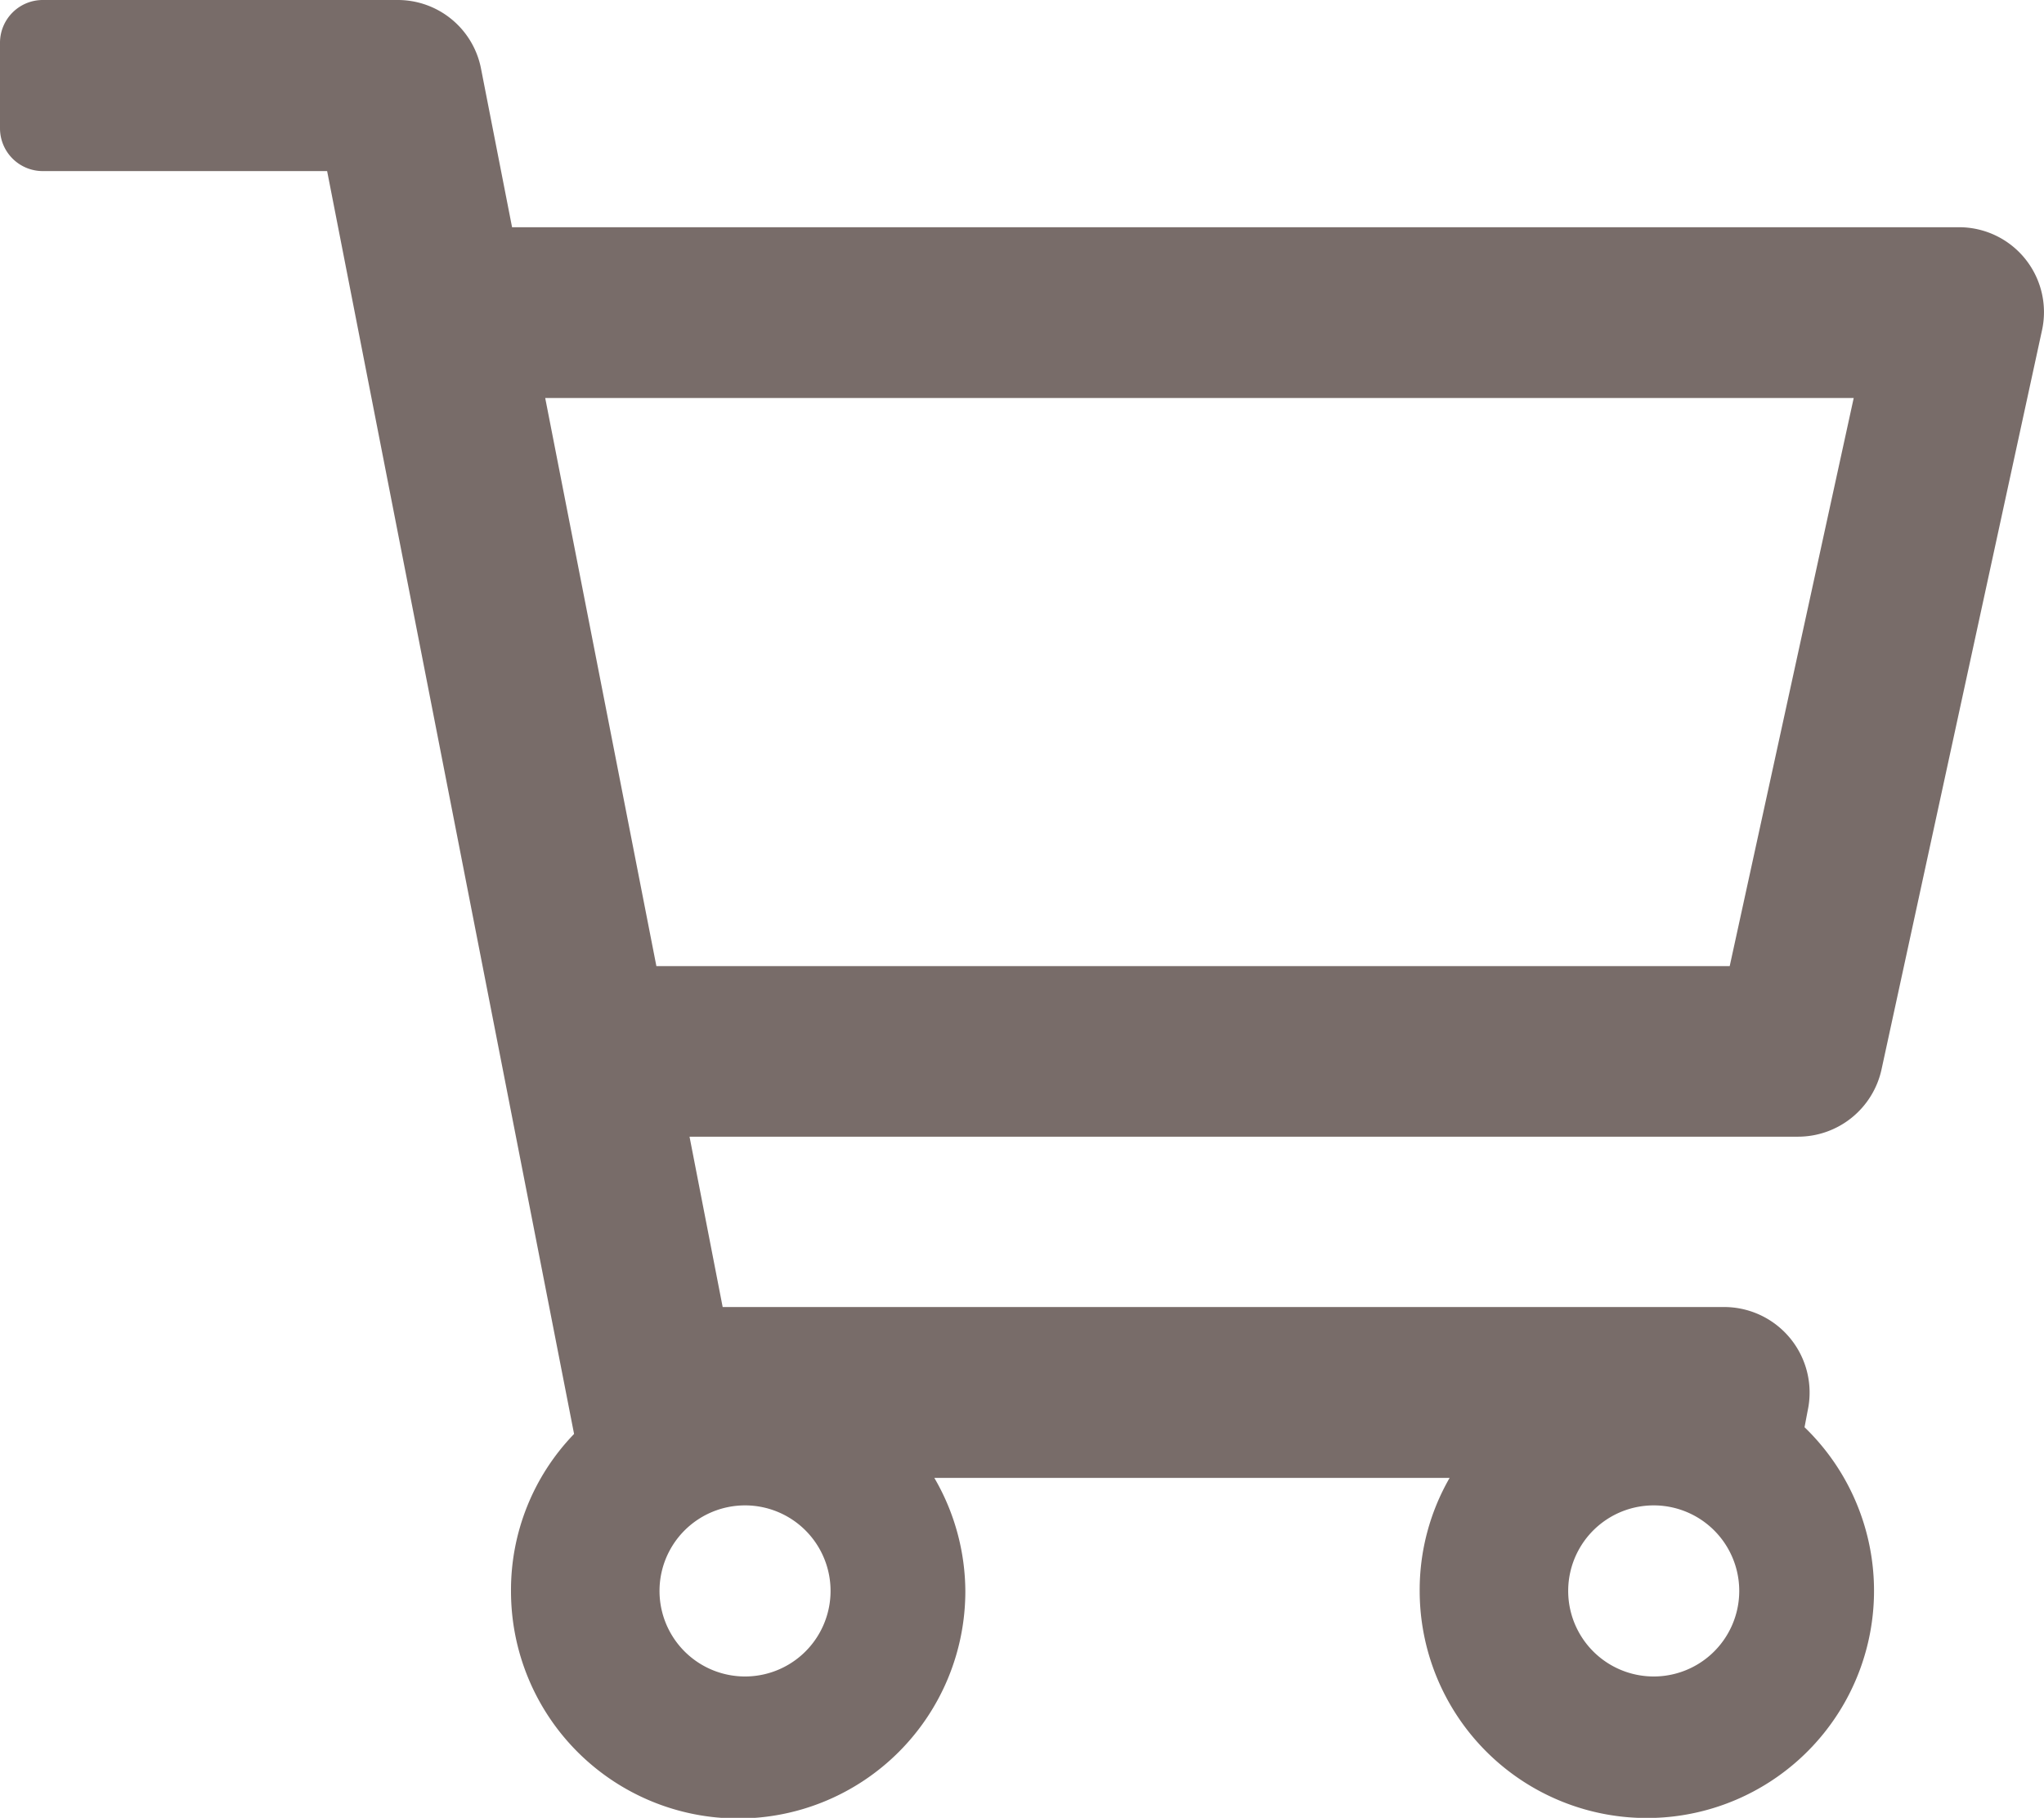
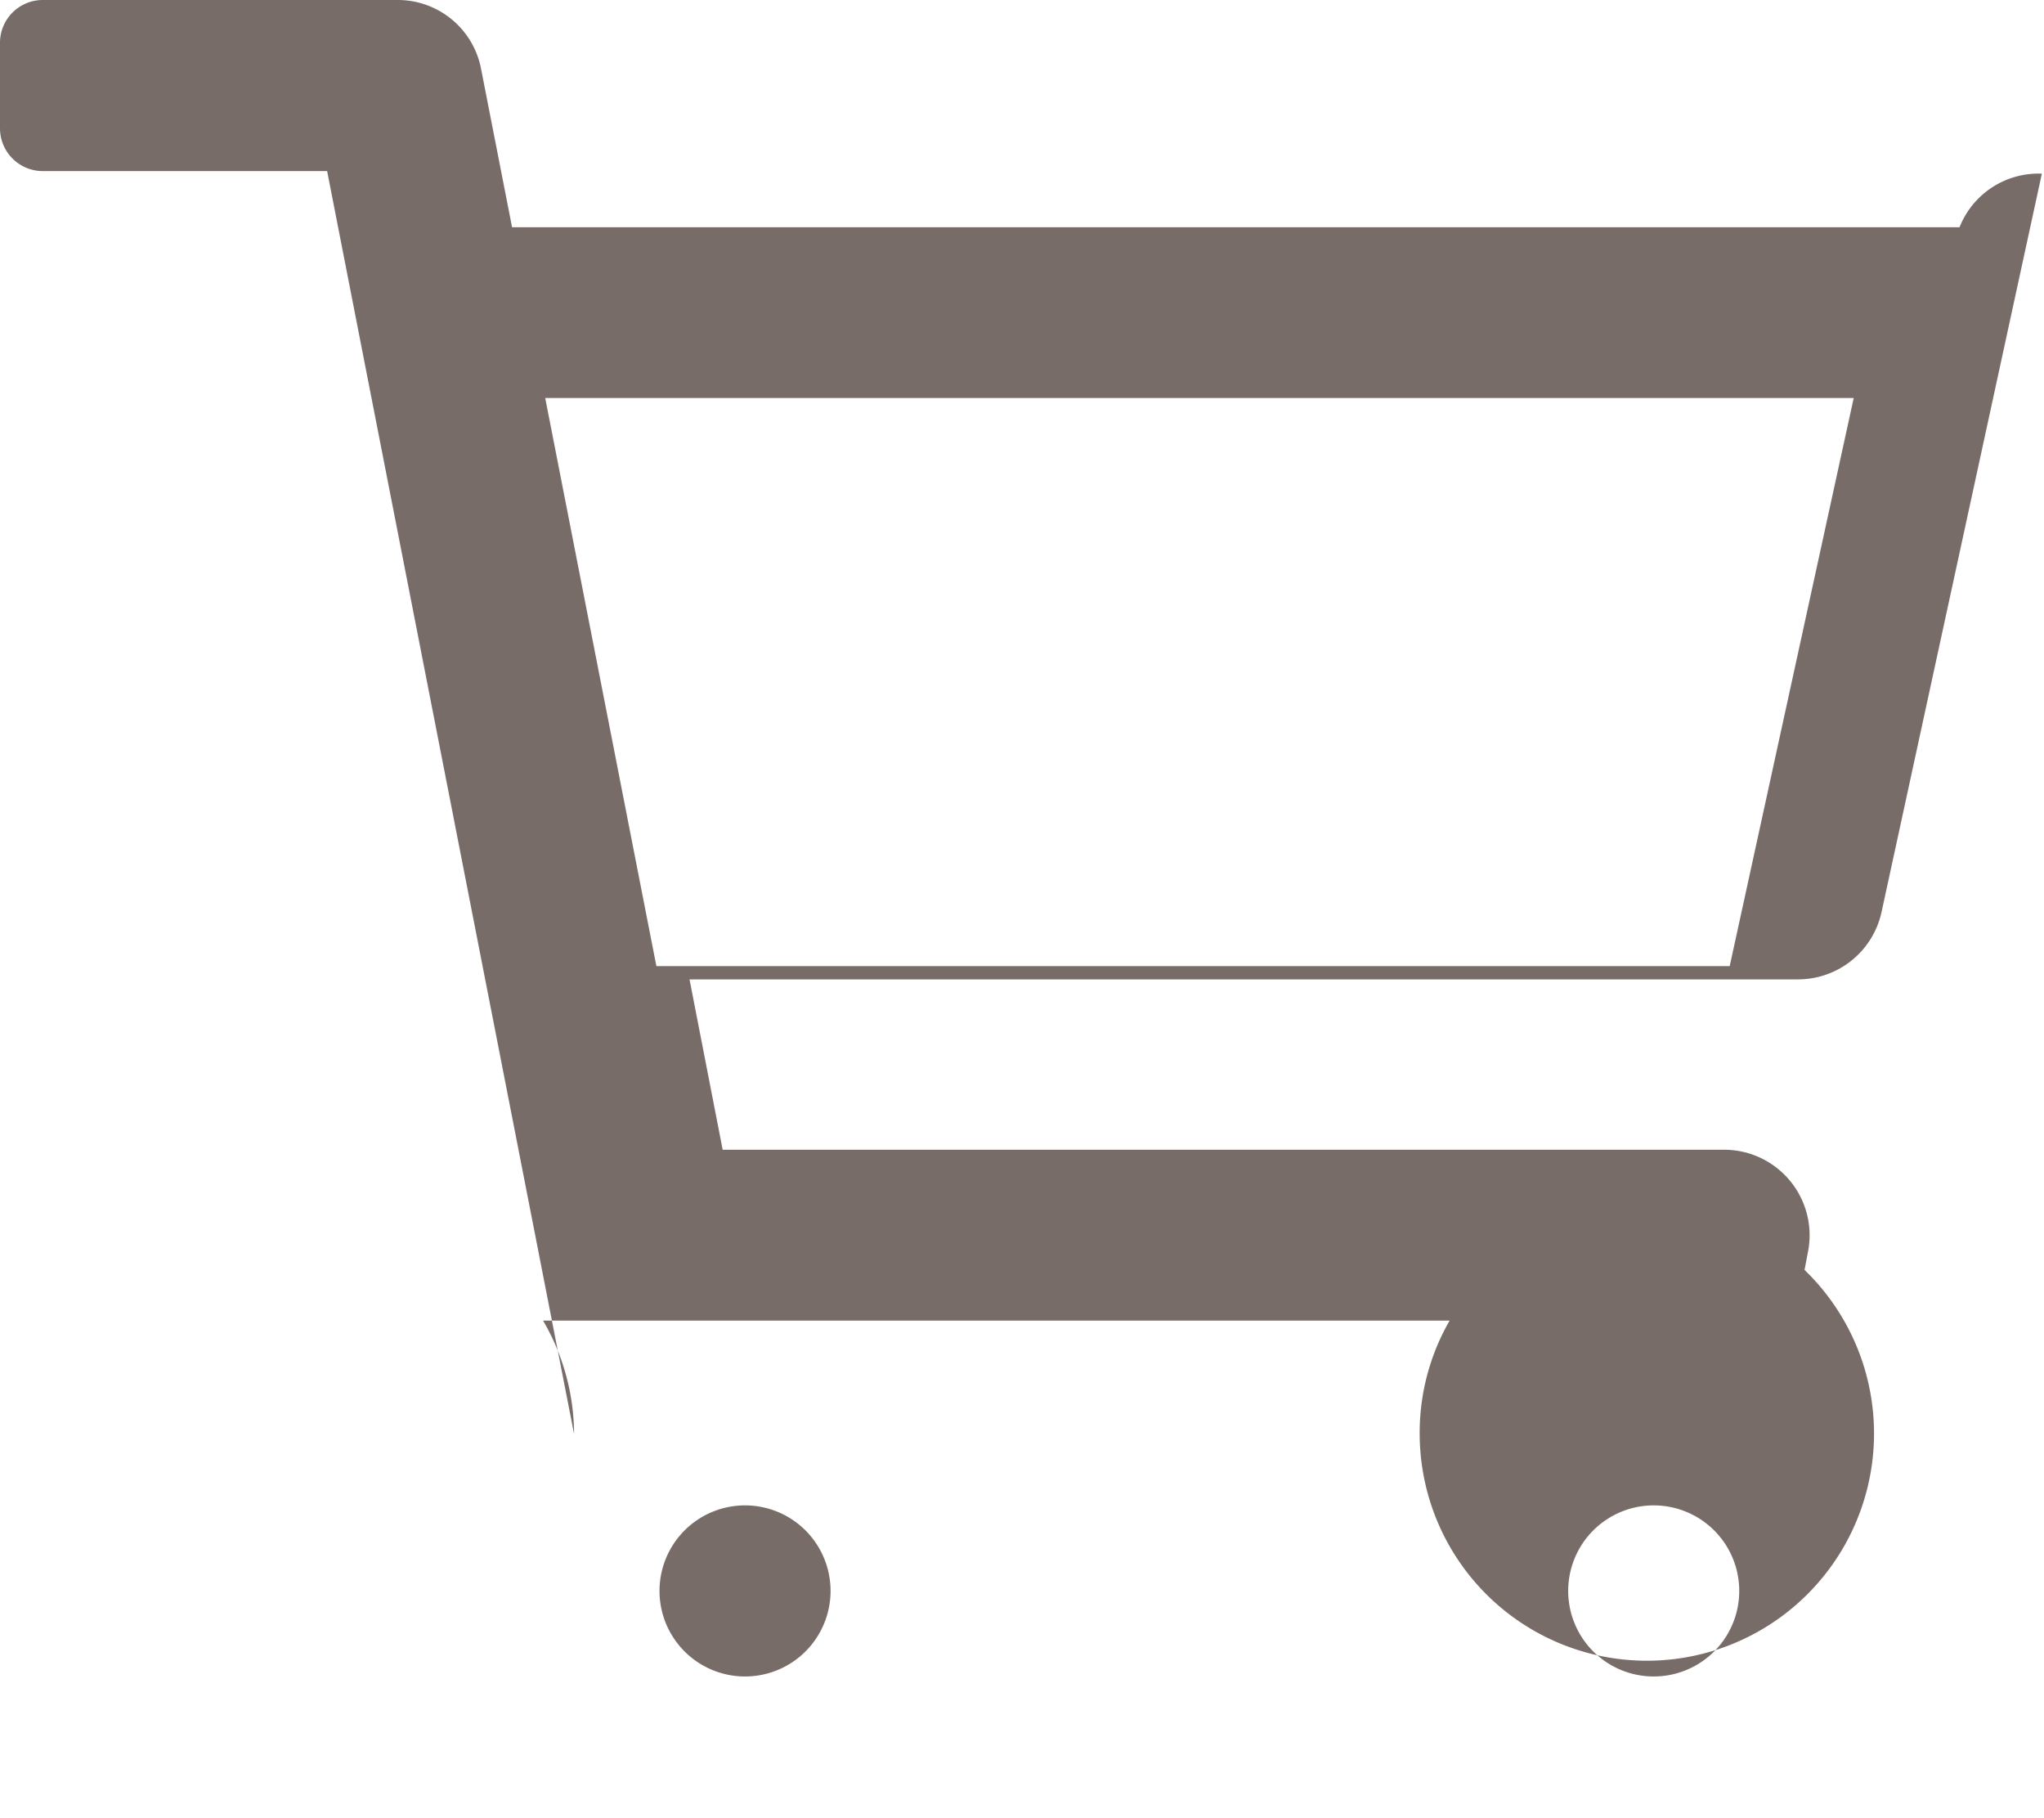
<svg xmlns="http://www.w3.org/2000/svg" width="19.12" height="17" viewBox="0 0 19.12 17">
  <defs>
    <style>
      .cls-1 {
        fill: #786c69;
        fill-rule: evenodd;
      }
    </style>
  </defs>
-   <path id="シェイプ" class="cls-1" d="M1510.77,56.25h-13.54l-0.29-1.481a0.793,0.793,0,0,0-.78-0.644h-3.32a0.4,0.4,0,0,0-.4.4v0.8a0.4,0.4,0,0,0,.4.4h2.66l2.31,11.81a2.1,2.1,0,0,0-.59,1.471,2.125,2.125,0,0,0,4.25,0v0a2.12,2.12,0,0,0-.29-1.06H1506a2.1,2.1,0,0,0-.28,1.058v0a2.125,2.125,0,1,0,3.6-1.532l0.03-.158a0.8,0.8,0,0,0-.78-0.966h-9.37l-0.31-1.593h10.37a0.8,0.8,0,0,0,.78-0.628l1.5-6.907A0.794,0.794,0,0,0,1510.77,56.25ZM1499.34,69.8a0.8,0.8,0,0,1,0-1.594A0.8,0.8,0,1,1,1499.34,69.8Zm8.5,0a0.8,0.8,0,0,1,0-1.594A0.8,0.8,0,1,1,1507.84,69.8Zm0.78-6.64h-10.04l-1.04-5.313h12.24Z" transform="translate(-1492.44 -54.125)" />
+   <path id="シェイプ" class="cls-1" d="M1510.77,56.25h-13.54l-0.29-1.481a0.793,0.793,0,0,0-.78-0.644h-3.32a0.4,0.4,0,0,0-.4.4v0.8a0.4,0.4,0,0,0,.4.4h2.66l2.31,11.81v0a2.12,2.12,0,0,0-.29-1.06H1506a2.1,2.1,0,0,0-.28,1.058v0a2.125,2.125,0,1,0,3.6-1.532l0.03-.158a0.8,0.8,0,0,0-.78-0.966h-9.37l-0.31-1.593h10.37a0.8,0.8,0,0,0,.78-0.628l1.5-6.907A0.794,0.794,0,0,0,1510.77,56.25ZM1499.34,69.8a0.8,0.8,0,0,1,0-1.594A0.8,0.8,0,1,1,1499.34,69.8Zm8.5,0a0.8,0.8,0,0,1,0-1.594A0.8,0.8,0,1,1,1507.84,69.8Zm0.78-6.64h-10.04l-1.04-5.313h12.24Z" transform="translate(-1492.44 -54.125)" />
</svg>